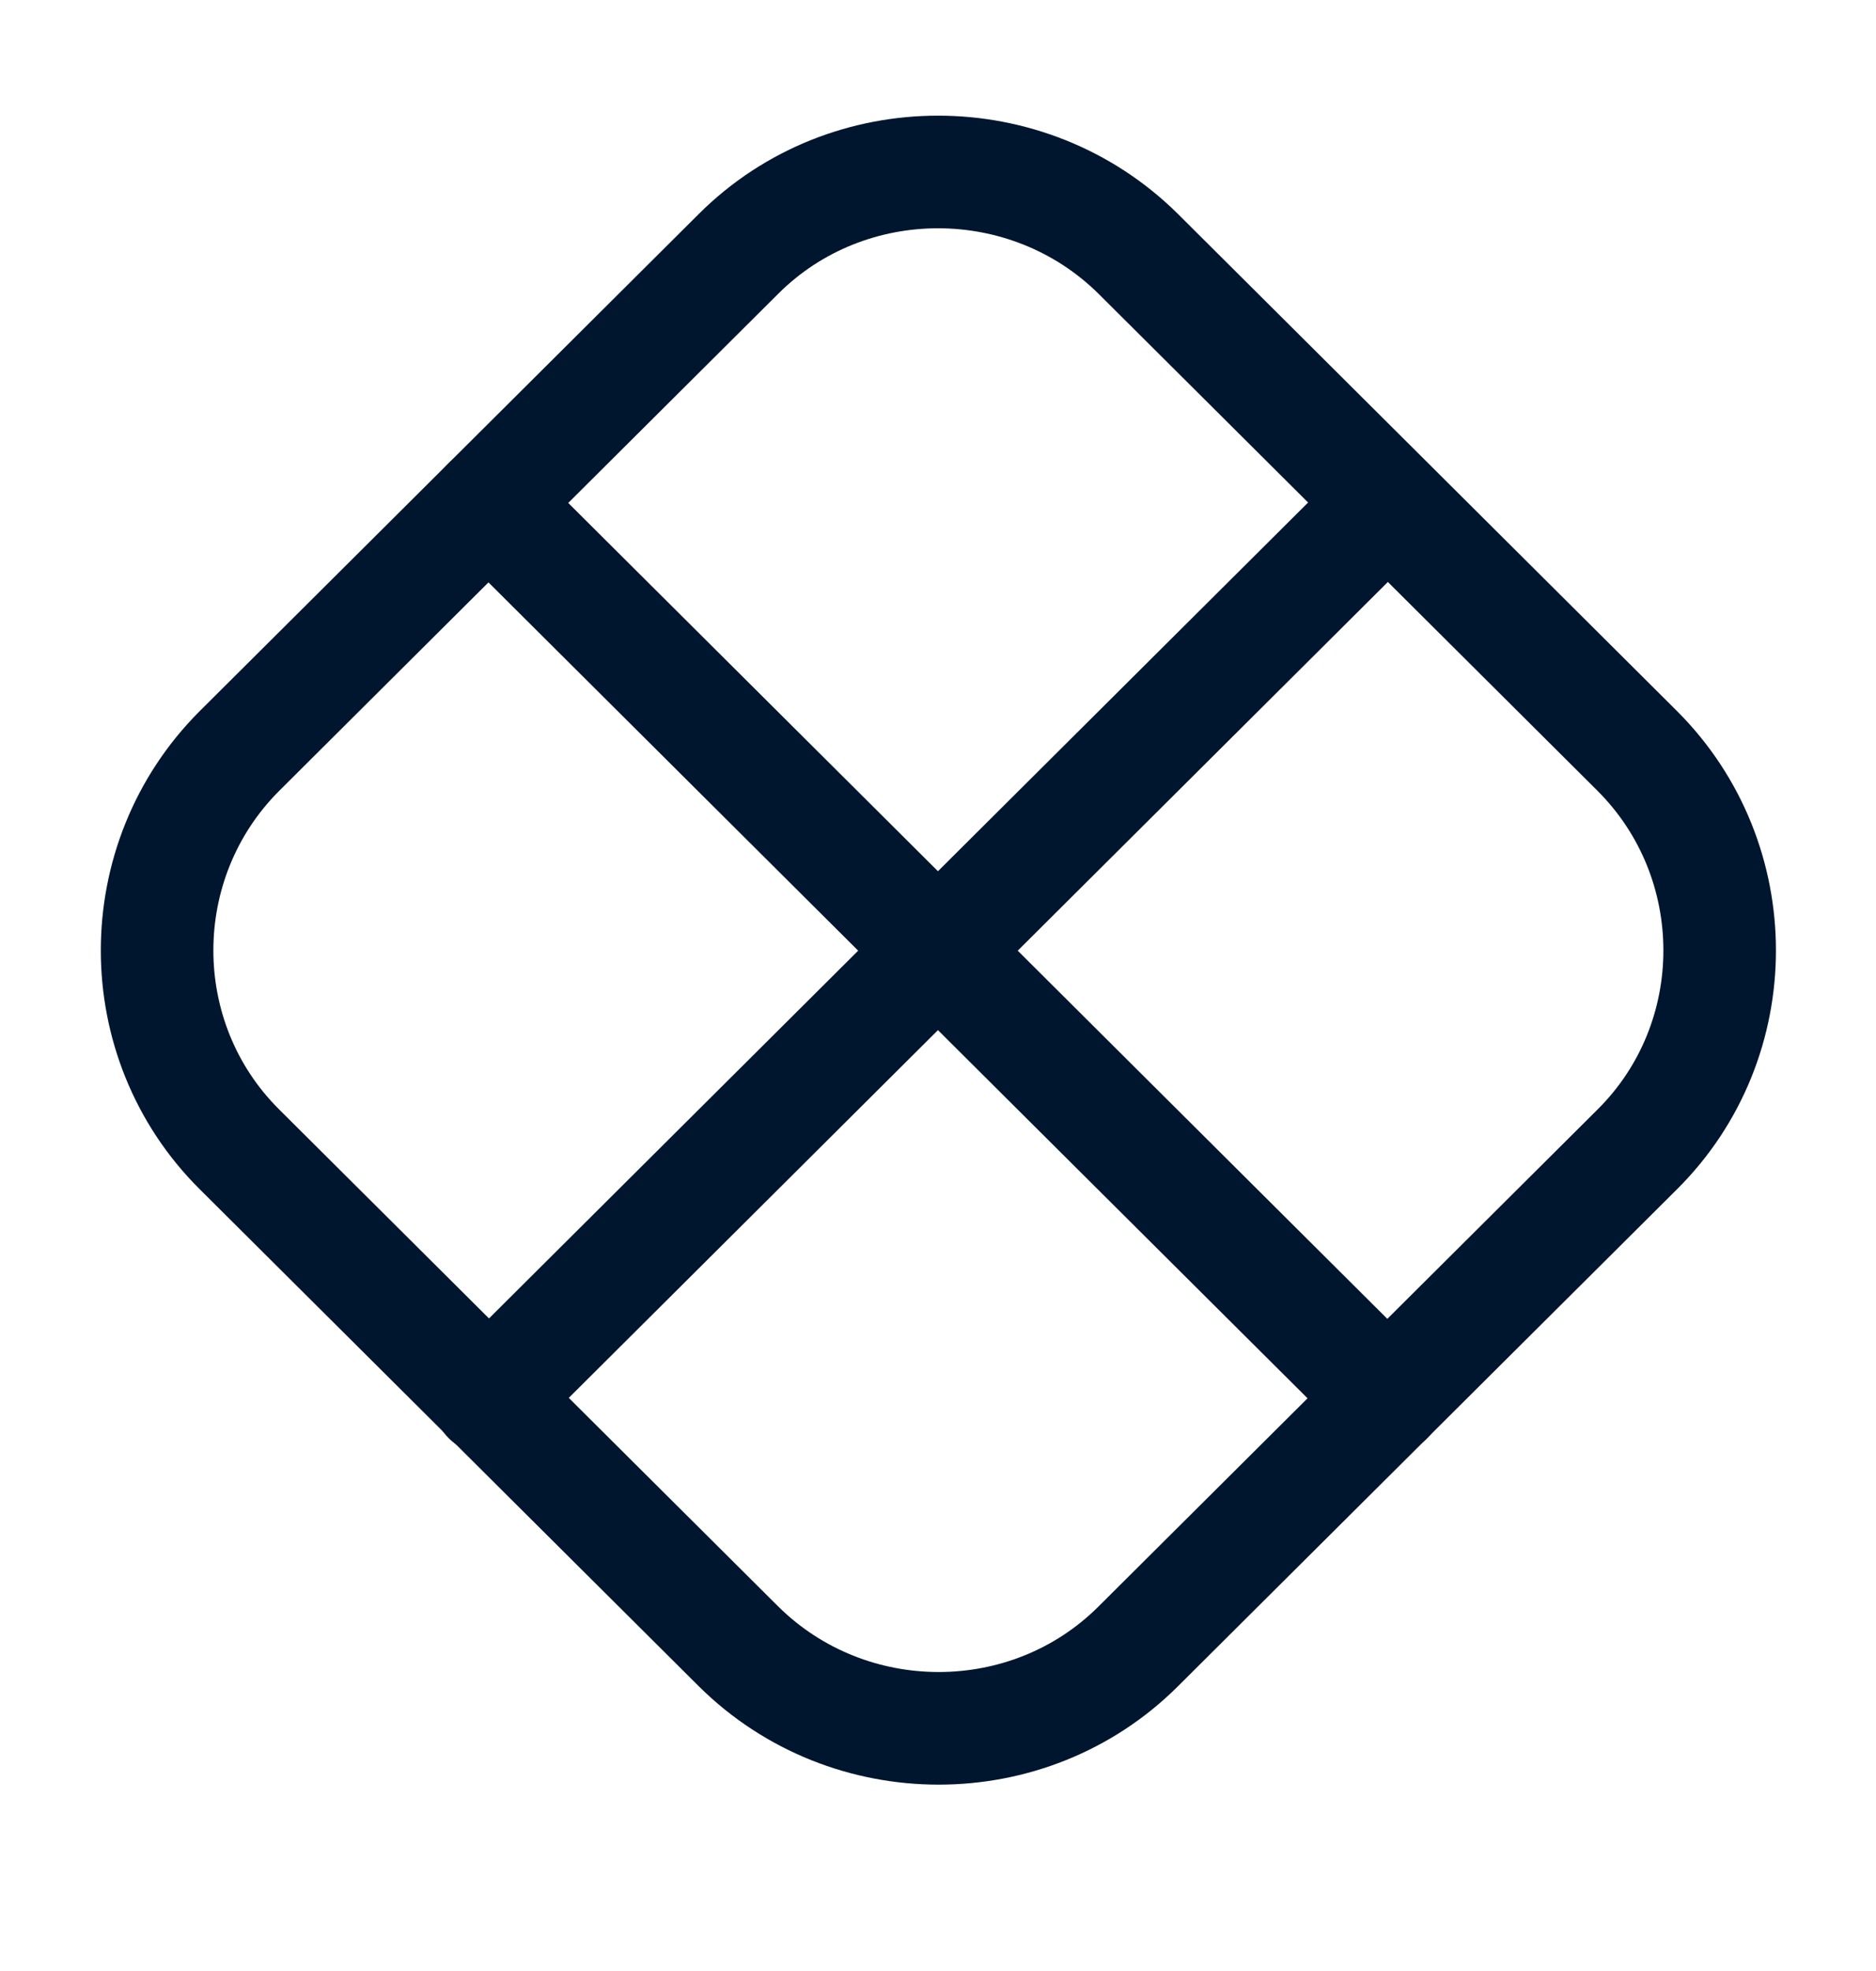
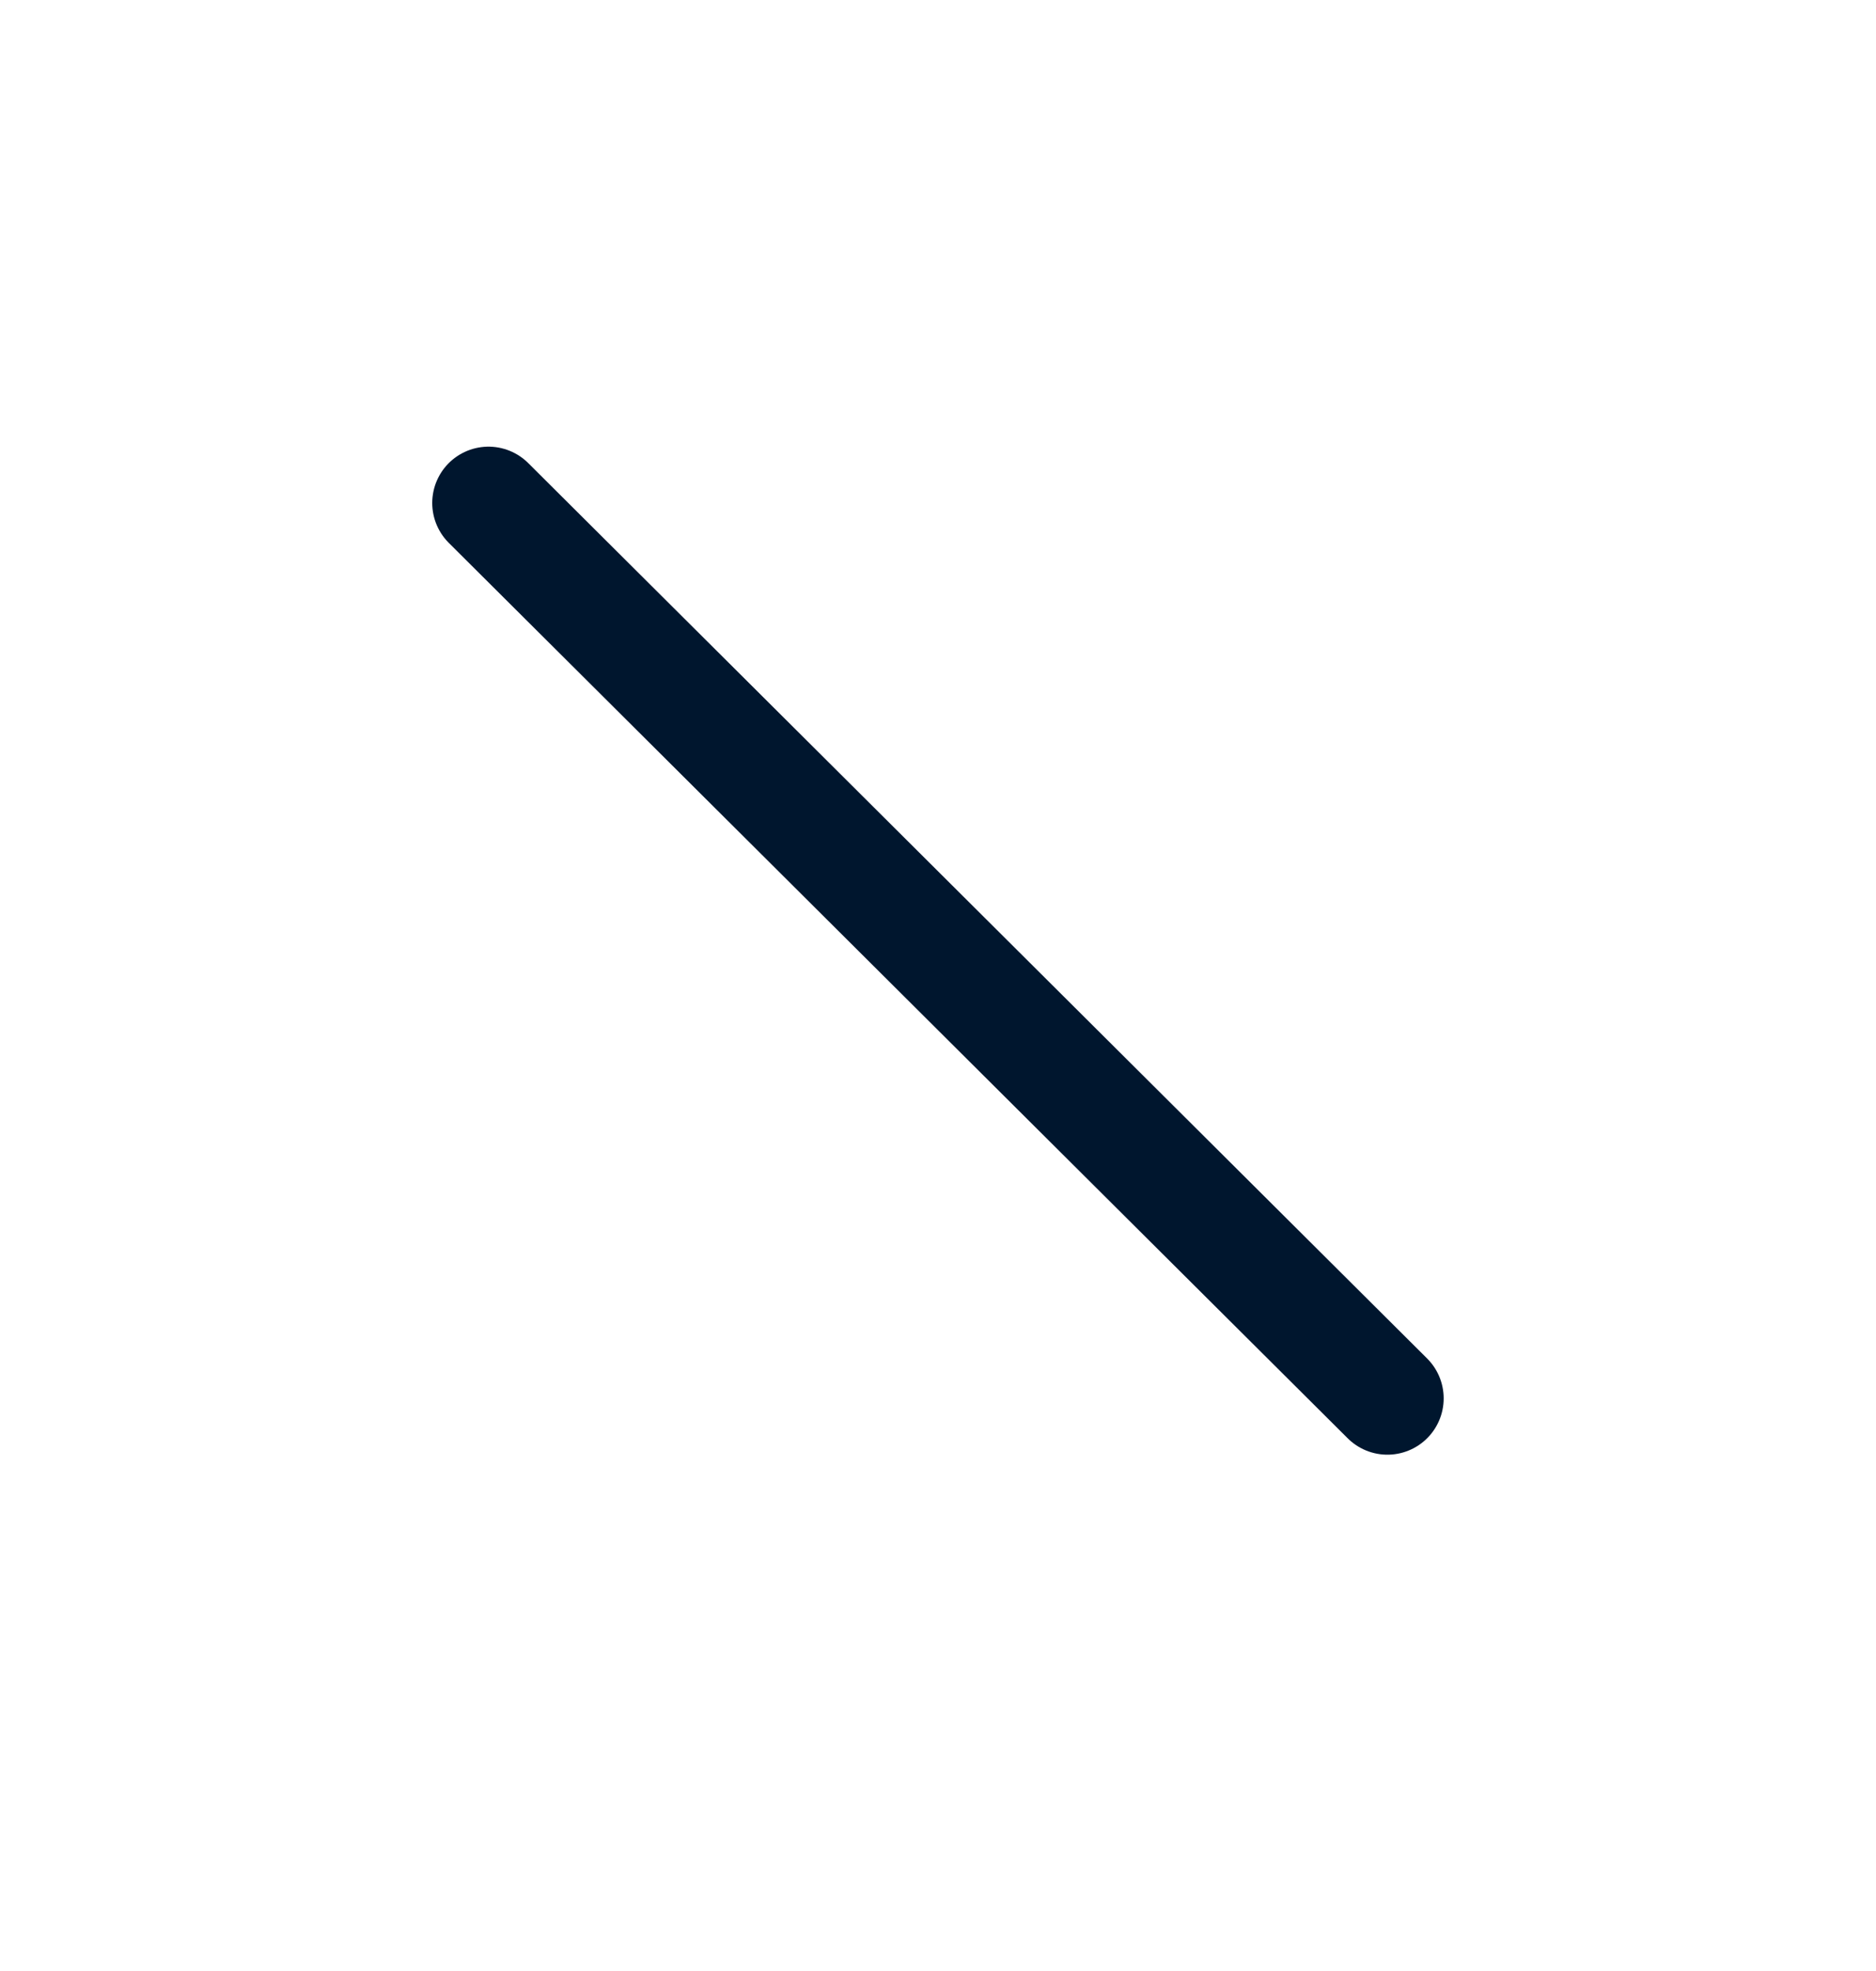
<svg xmlns="http://www.w3.org/2000/svg" width="20" height="21" viewBox="0 0 20 21" fill="none">
  <g id="main-component">
-     <path id="Vector" d="M17.458 12.243L12.133 17.543C10.966 18.705 9.05 18.705 7.875 17.543L2.55 12.243C1.383 11.081 1.383 9.173 2.55 8.004L7.875 2.703C9.041 1.542 10.958 1.542 12.133 2.703L17.458 8.004C18.625 9.173 18.625 11.081 17.458 12.243Z" stroke="#00162E" stroke-width="1.2" stroke-linecap="round" stroke-linejoin="round" />
    <path id="Vector_2" d="M5.208 5.359L14.791 14.899" stroke="#00162E" stroke-width="1.2" stroke-linecap="round" stroke-linejoin="round" />
-     <path id="Vector_3" d="M14.791 5.359L5.208 14.899" stroke="#00162E" stroke-width="1.2" stroke-linecap="round" stroke-linejoin="round" />
  </g>
</svg>